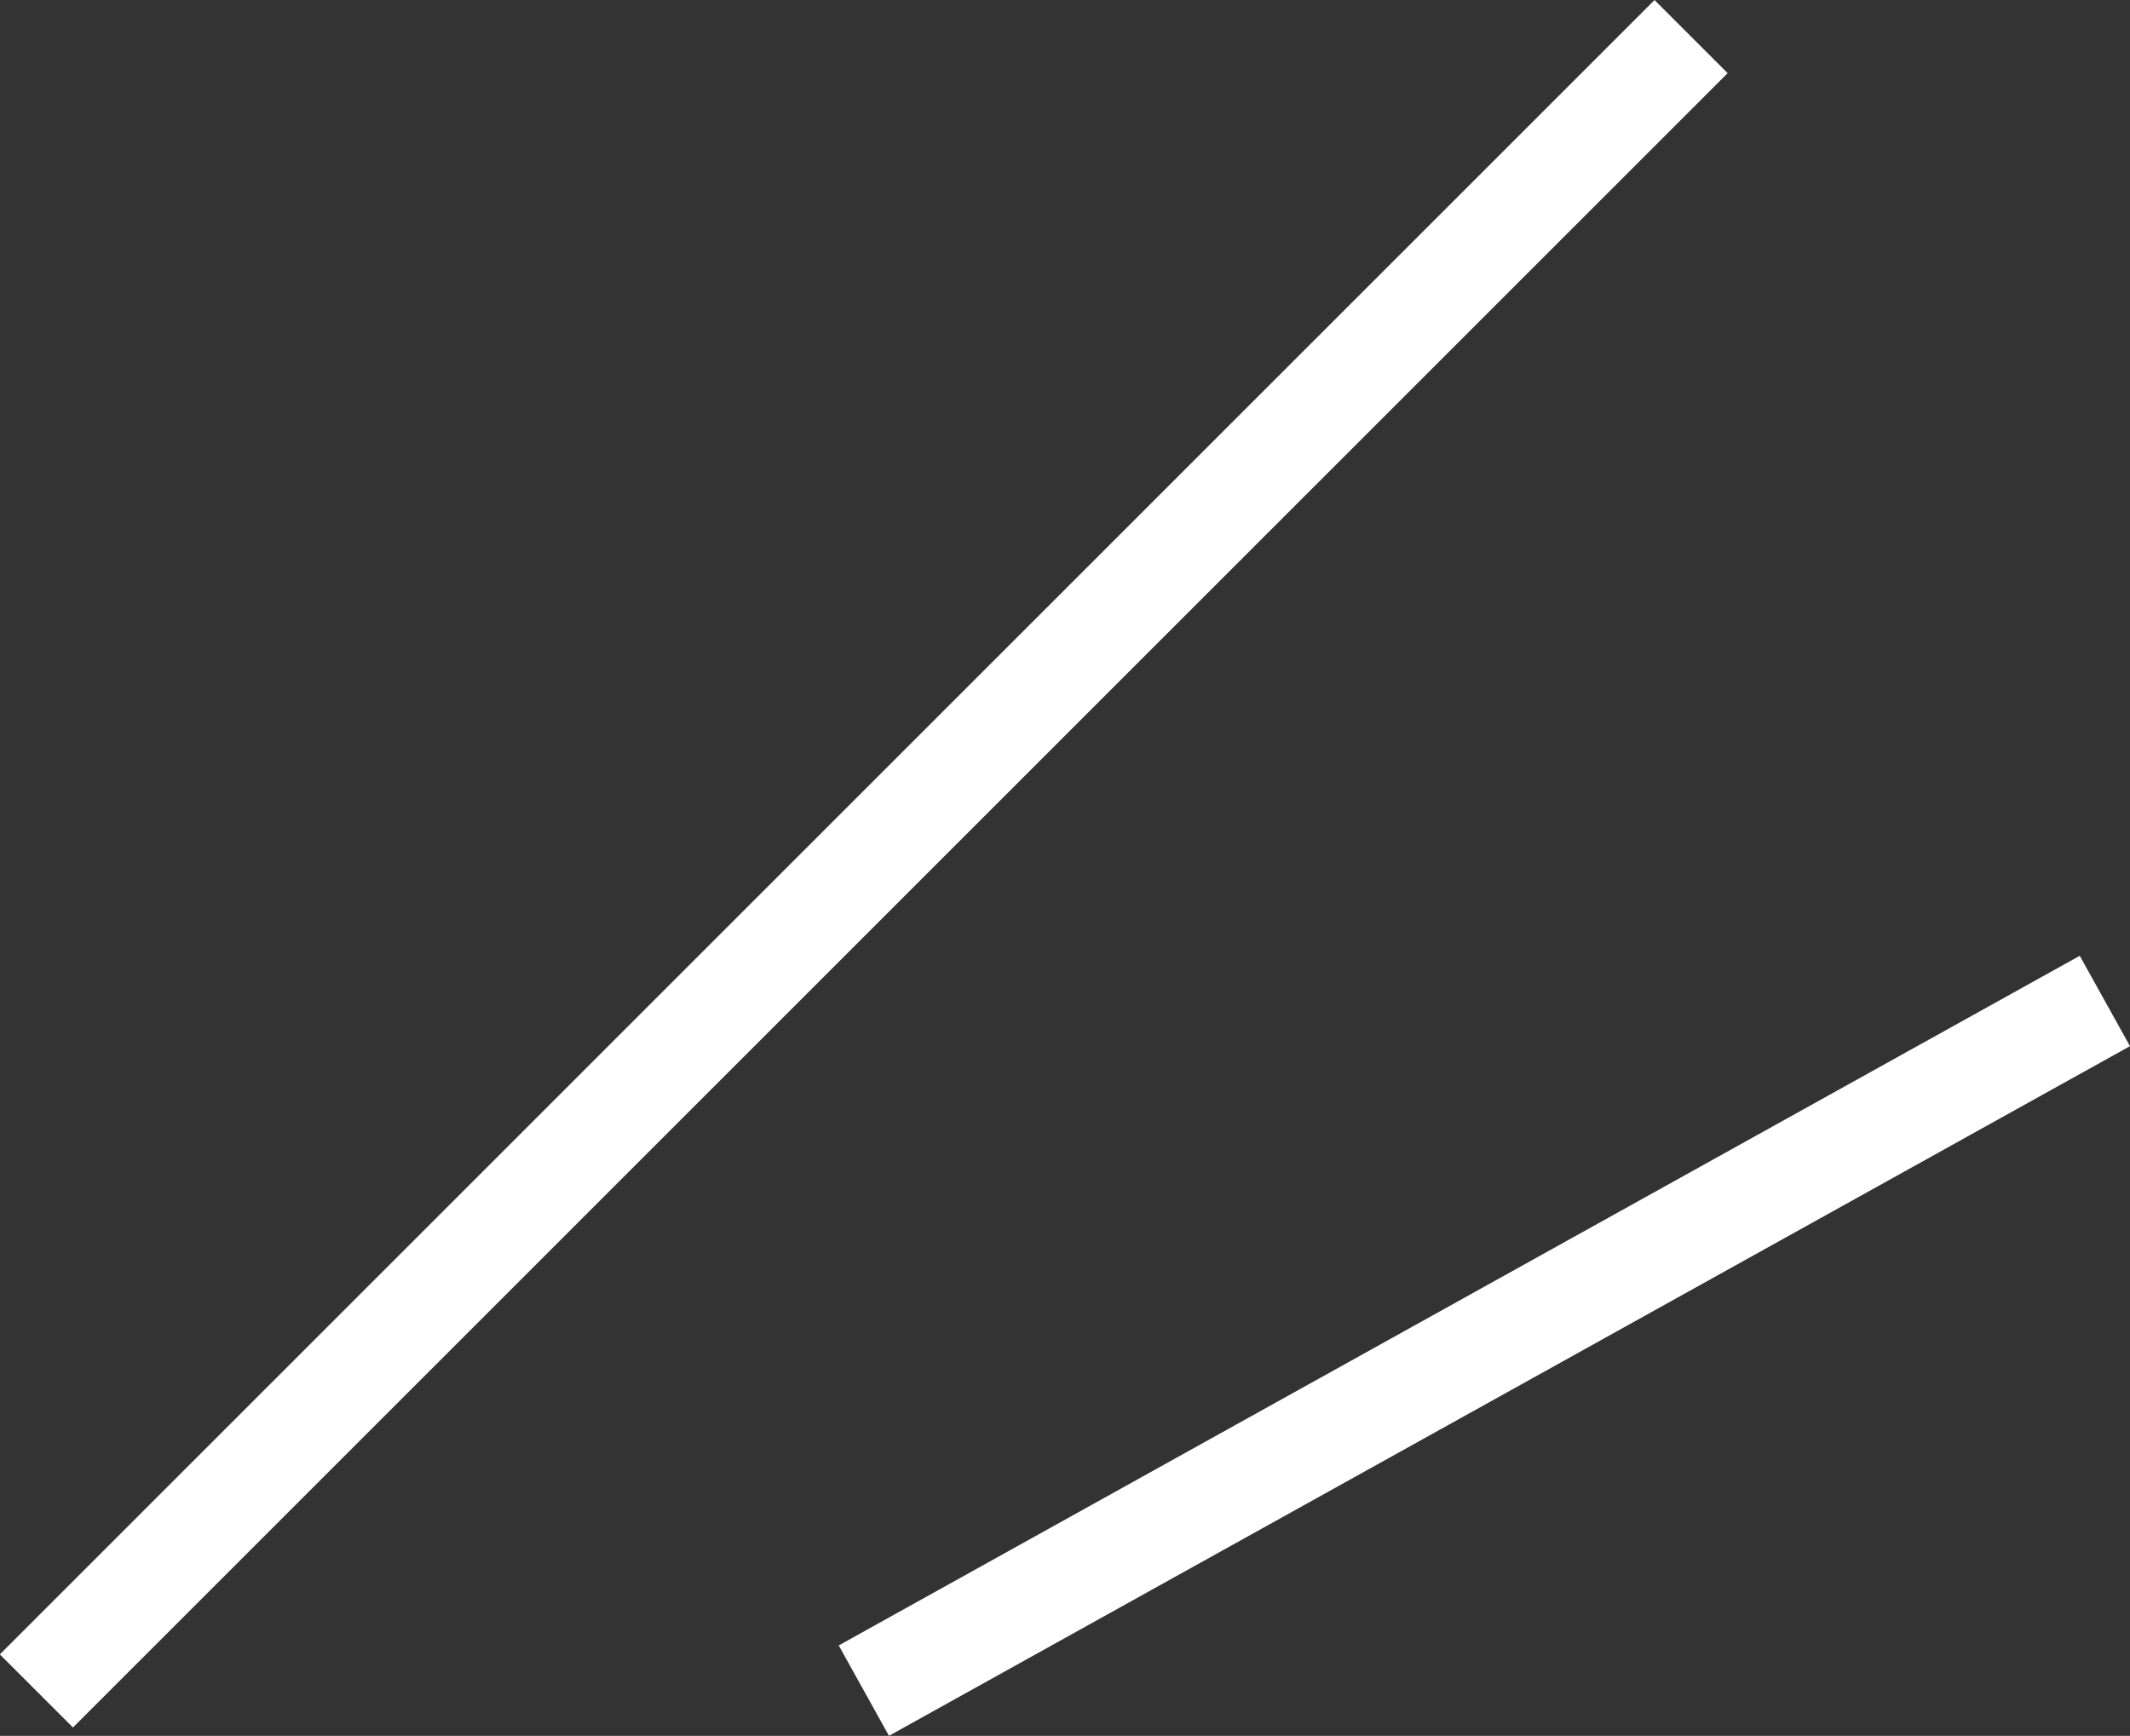
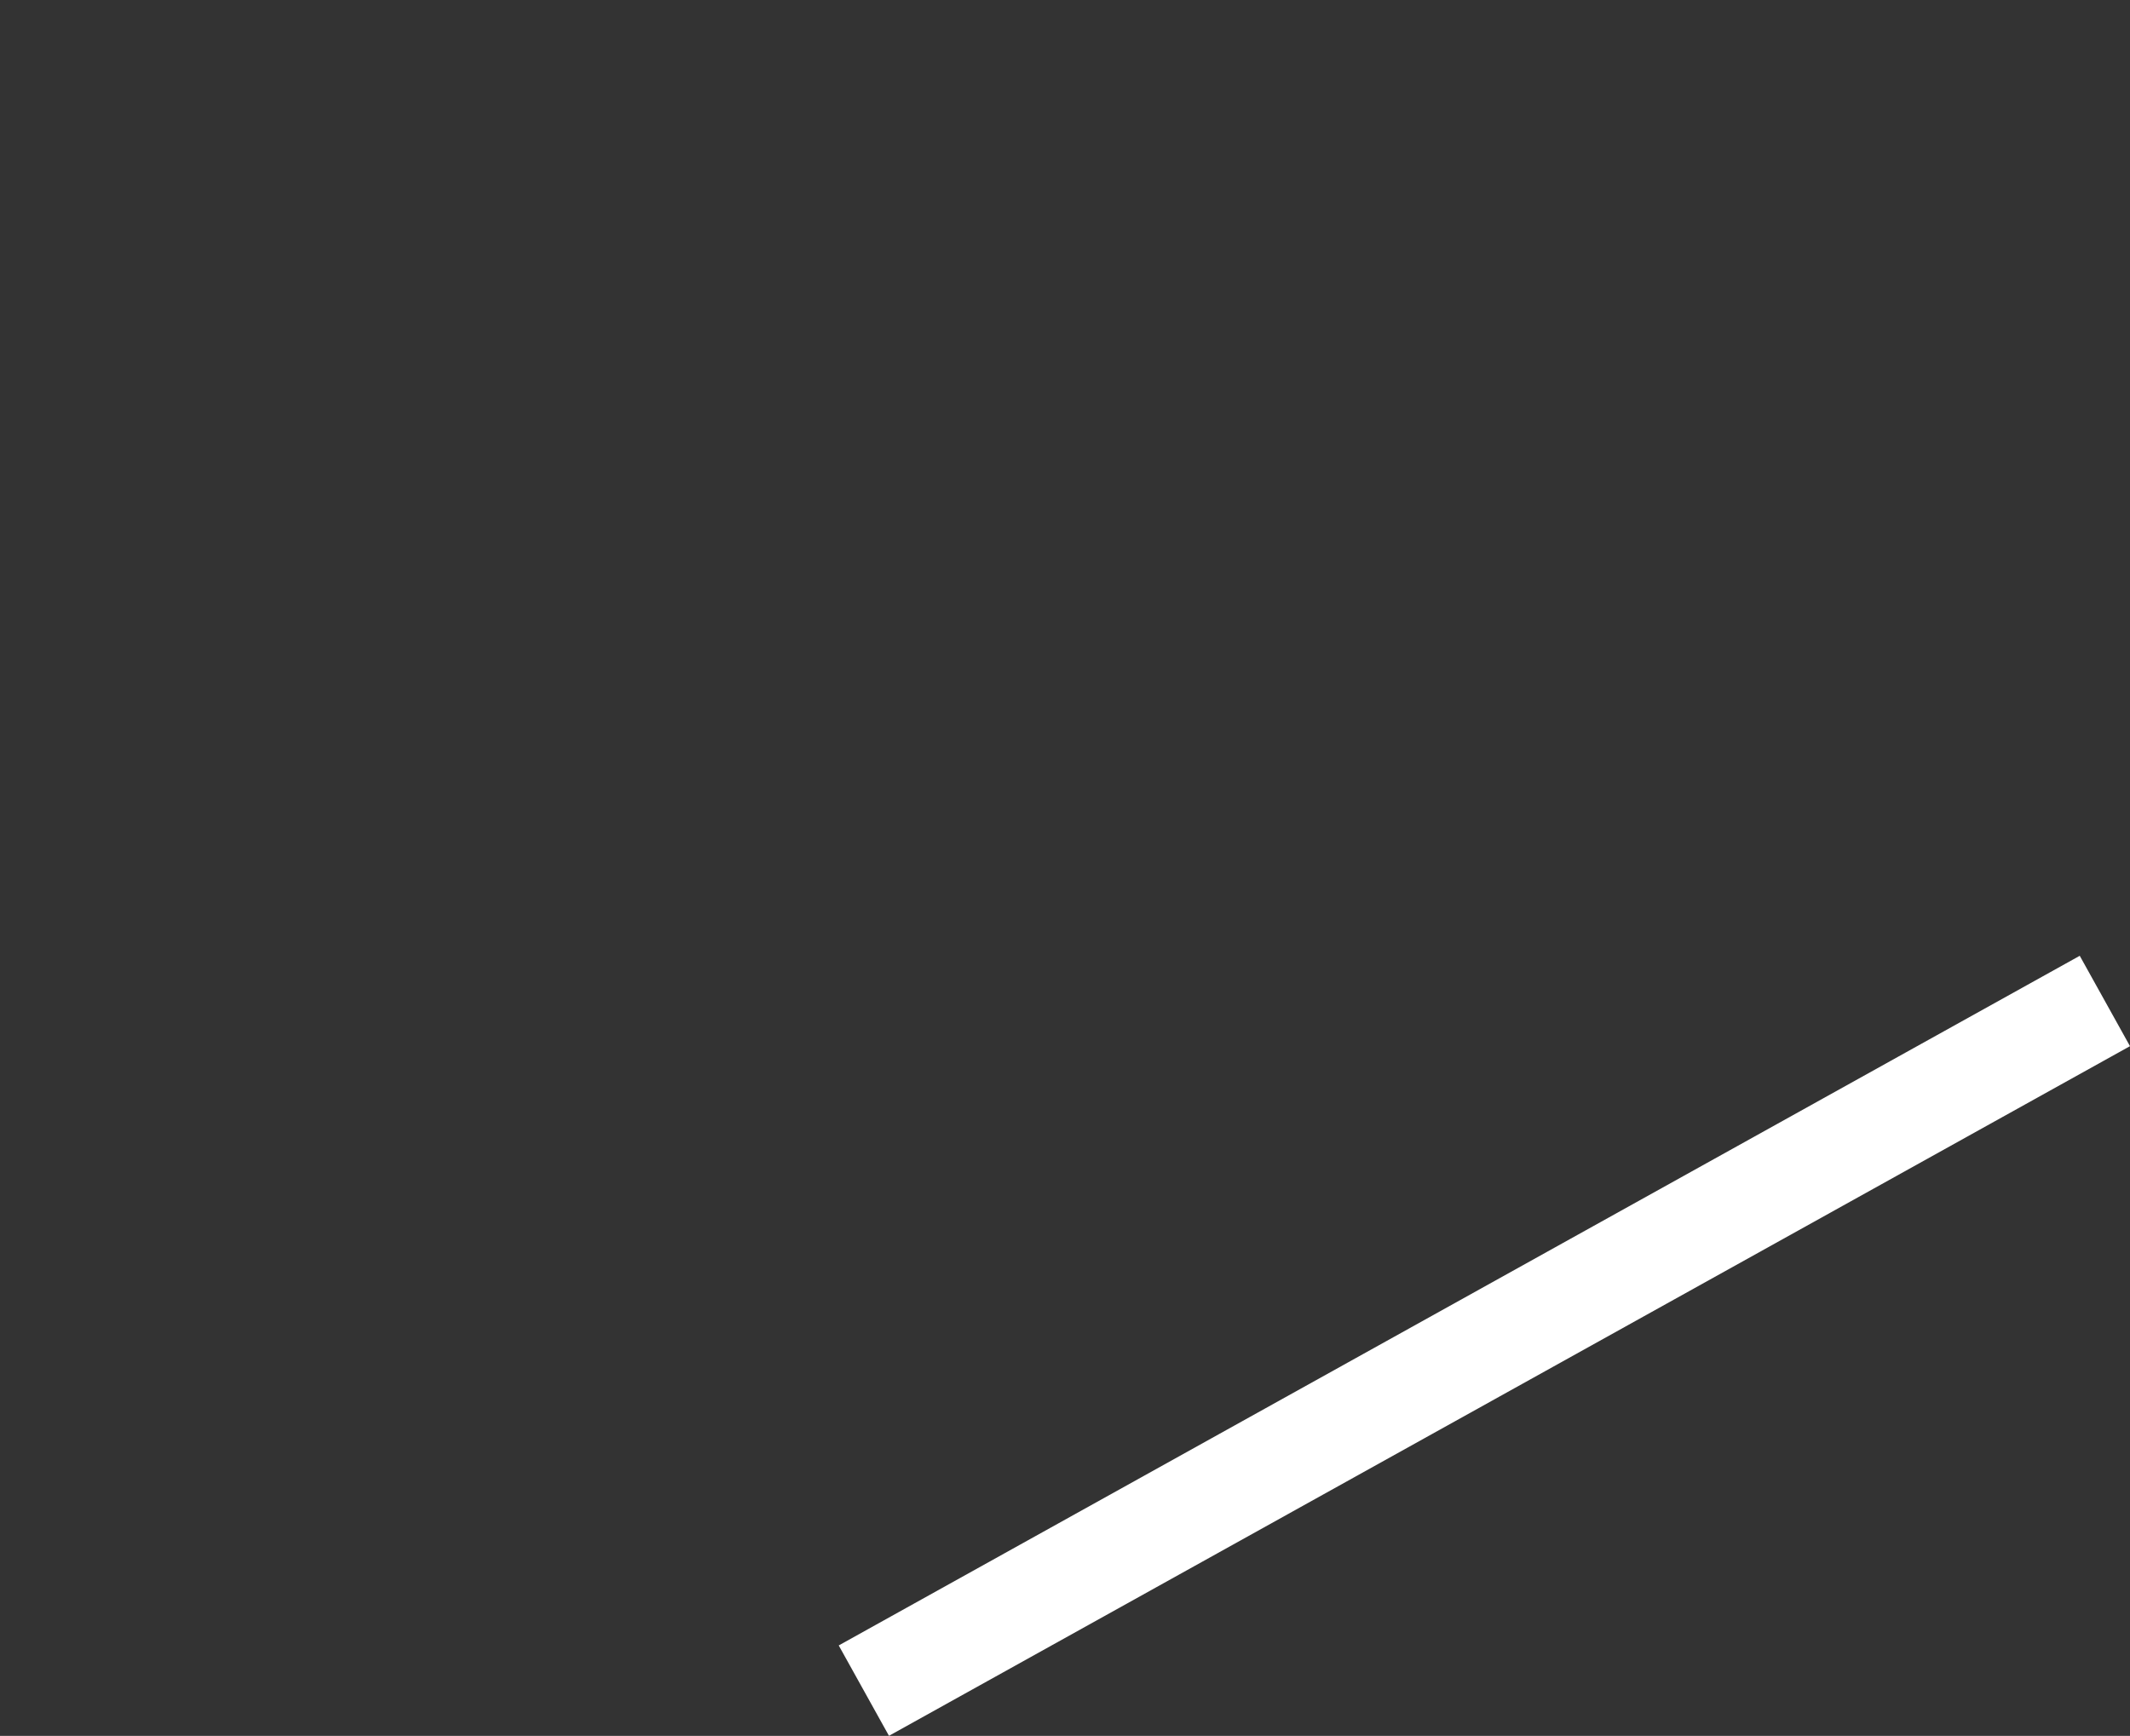
<svg xmlns="http://www.w3.org/2000/svg" width="20.596" height="16.789" viewBox="0 0 20.596 16.789">
  <rect x="0" y="0" width="20.596" height="16.789" fill="#333333" stroke="none" />
  <g id="cc02" transform="translate(-948.646 -3474.146)">
-     <path id="パス_5380" data-name="パス 5380" d="M6859.385-11944l-16,16" transform="translate(-5894.387 15418.5)" fill="none" stroke="#fff" stroke-width="1" />
    <path id="パス_5382" data-name="パス 5382" d="M6858.388-11937l-12,6.67" transform="translate(-5889.389 15420.827)" fill="none" stroke="#fff" stroke-width="1" />
  </g>
</svg>